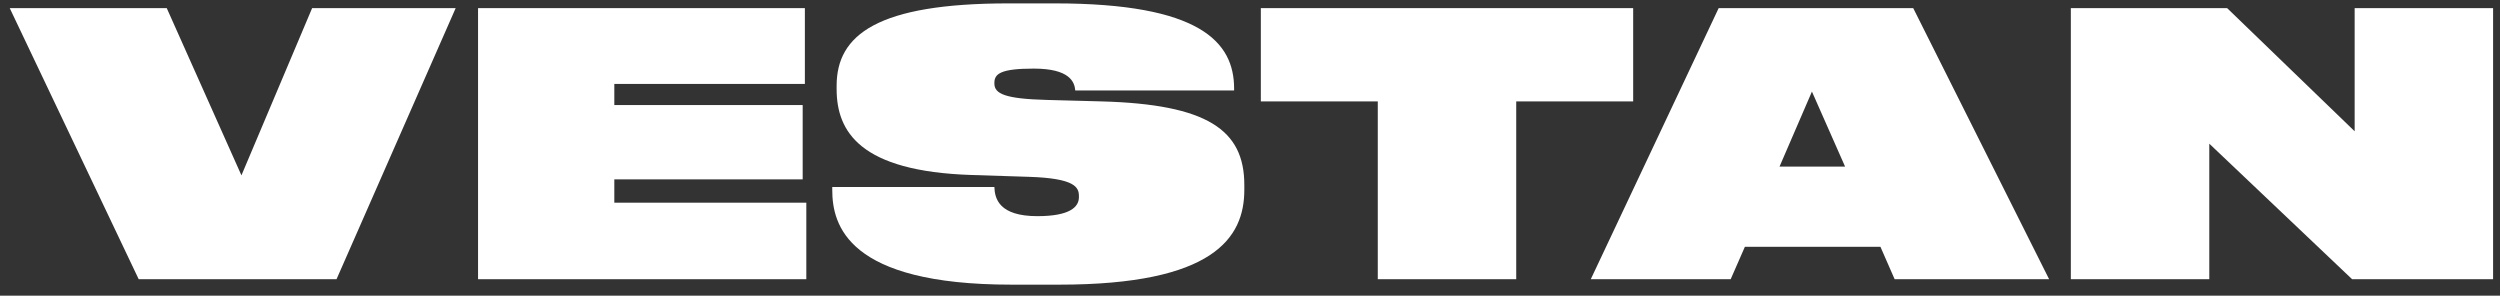
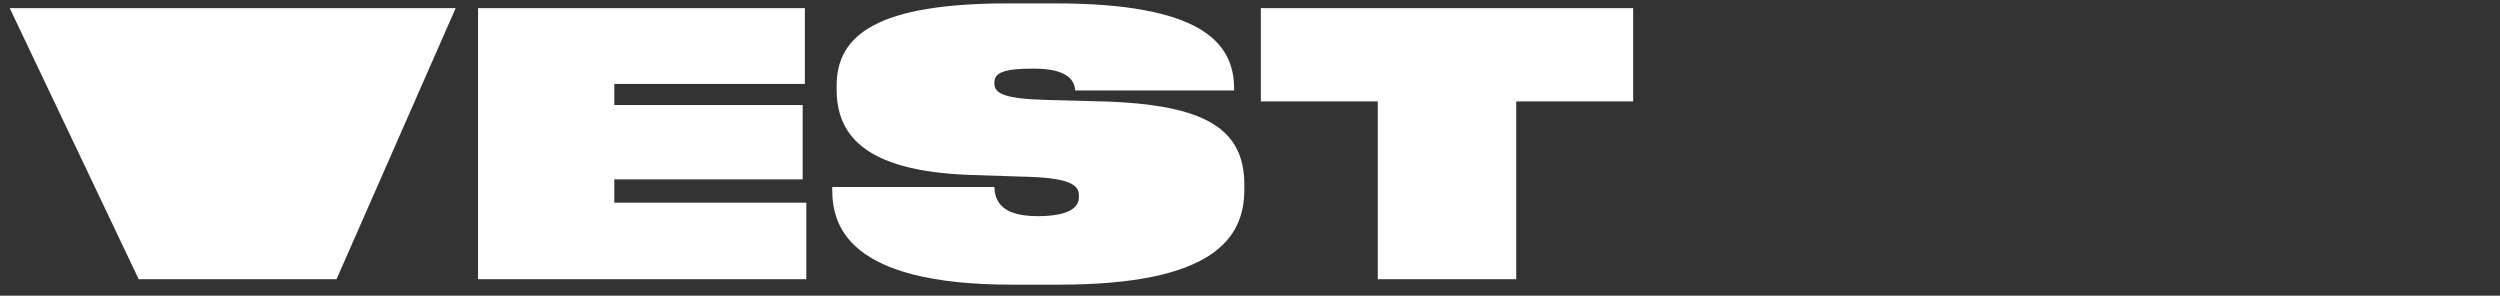
<svg xmlns="http://www.w3.org/2000/svg" width="186" height="22" viewBox="0 0 186 22" fill="none">
  <rect x="0" y="0" width="186" height="22" fill="#333333" stroke="none" />
-   <path d="M154.07 0.605H165.699L175.186 9.767V0.605H185.486V20.773H174.996L164.371 10.689V20.773H154.07V0.605Z" fill="white" />
-   <path d="M137.275 12.397L134.808 6.813L132.396 12.397H137.275ZM140.961 20.773L139.904 18.36H129.82L128.763 20.773H118.354L127.869 0.605H142.344L152.454 20.773H140.961Z" fill="white" />
  <path d="M102.507 20.773V7.545H93.806V0.605H121.508V7.545H112.807V20.773H102.507Z" fill="white" />
  <path d="M75.256 21.178C63.031 21.178 61.92 16.733 61.92 14.13V13.914H73.982C74.009 14.781 74.335 16.082 77.181 16.082C79.593 16.082 80.271 15.404 80.271 14.672V14.591C80.271 13.941 80 13.263 76.53 13.155L72.275 13.019C63.98 12.748 62.245 9.793 62.245 6.622V6.378C62.245 2.583 65.281 0.252 75.039 0.252H78.482C89.297 0.252 91.818 3.125 91.818 6.595V6.73H80C79.946 6.08 79.566 5.104 76.91 5.104C74.47 5.104 73.982 5.483 73.982 6.161V6.215C73.982 6.974 74.768 7.354 77.885 7.435L81.951 7.544C89.812 7.76 92.577 9.658 92.577 13.751V14.13C92.577 17.708 90.273 21.178 78.807 21.178H75.256Z" fill="white" />
  <path d="M35.567 0.605H59.882V6.244H45.705V7.816H59.719V13.345H45.705V15.08H59.99V20.773H35.567V0.605Z" fill="white" />
-   <path d="M25.038 20.773H10.319L0.724 0.605H12.406L17.963 13.047L23.222 0.605H33.902L25.038 20.773Z" fill="white" />
+   <path d="M25.038 20.773H10.319L0.724 0.605H12.406L23.222 0.605H33.902L25.038 20.773Z" fill="white" />
</svg>